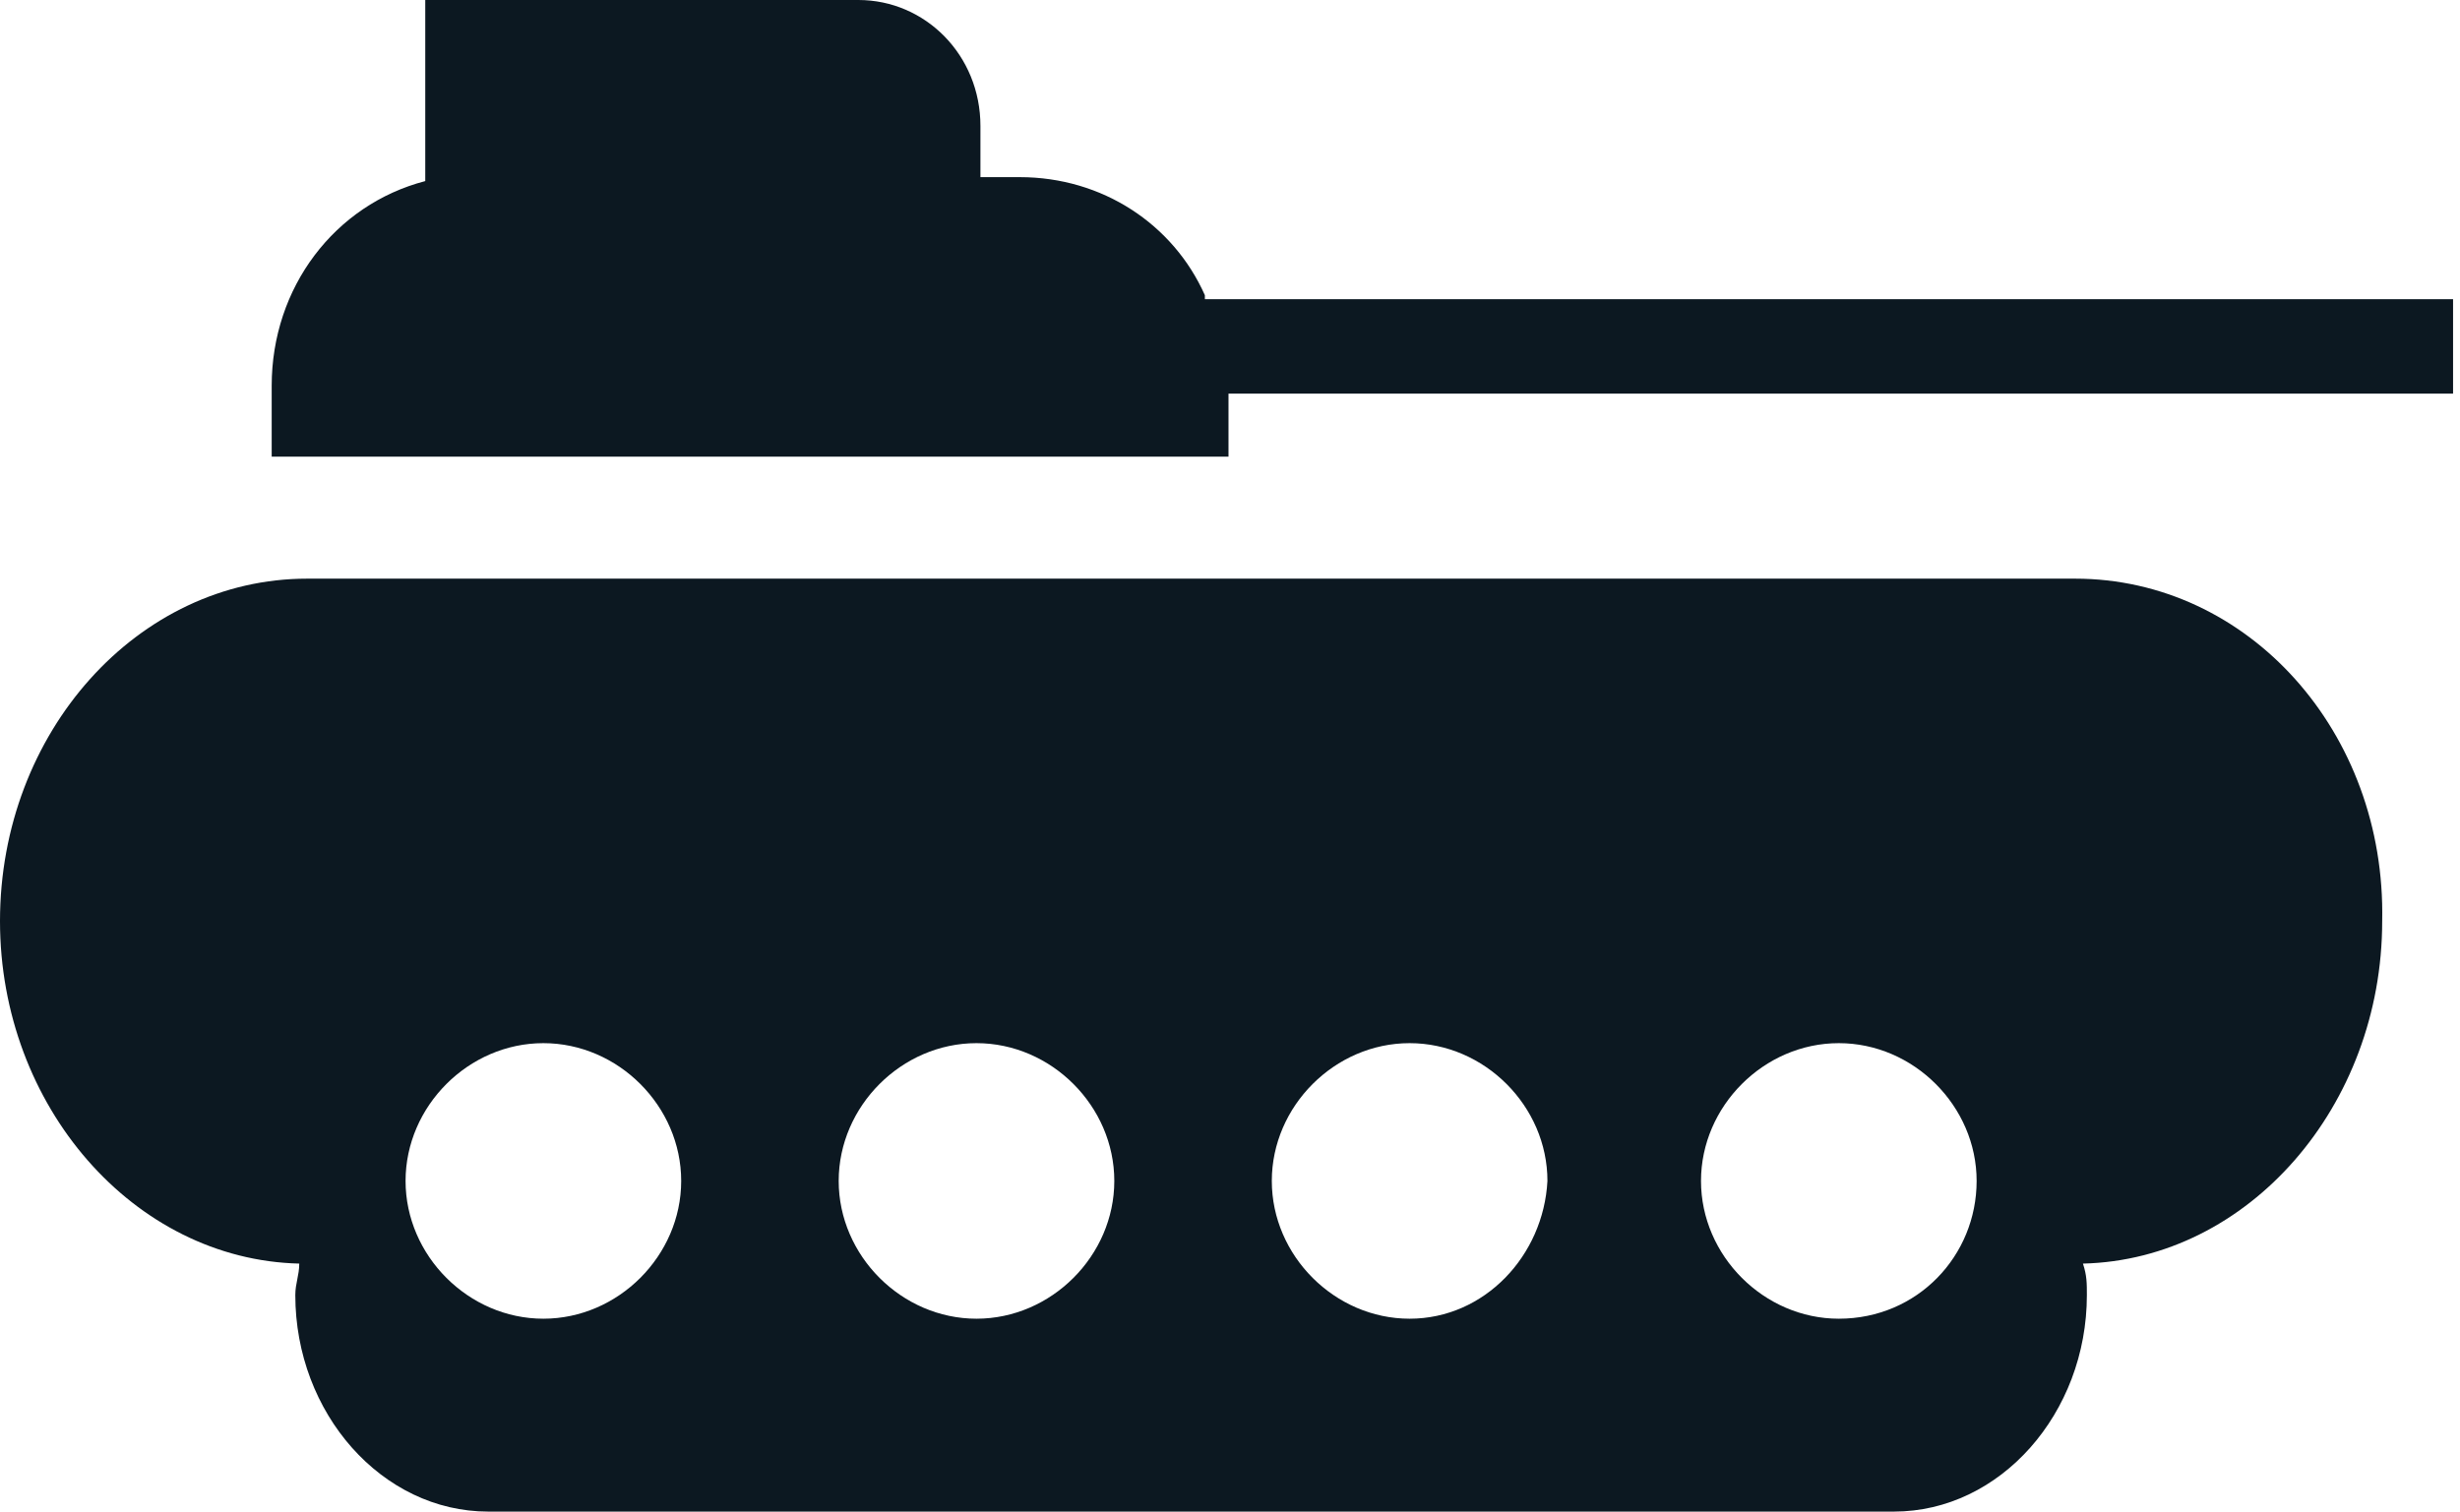
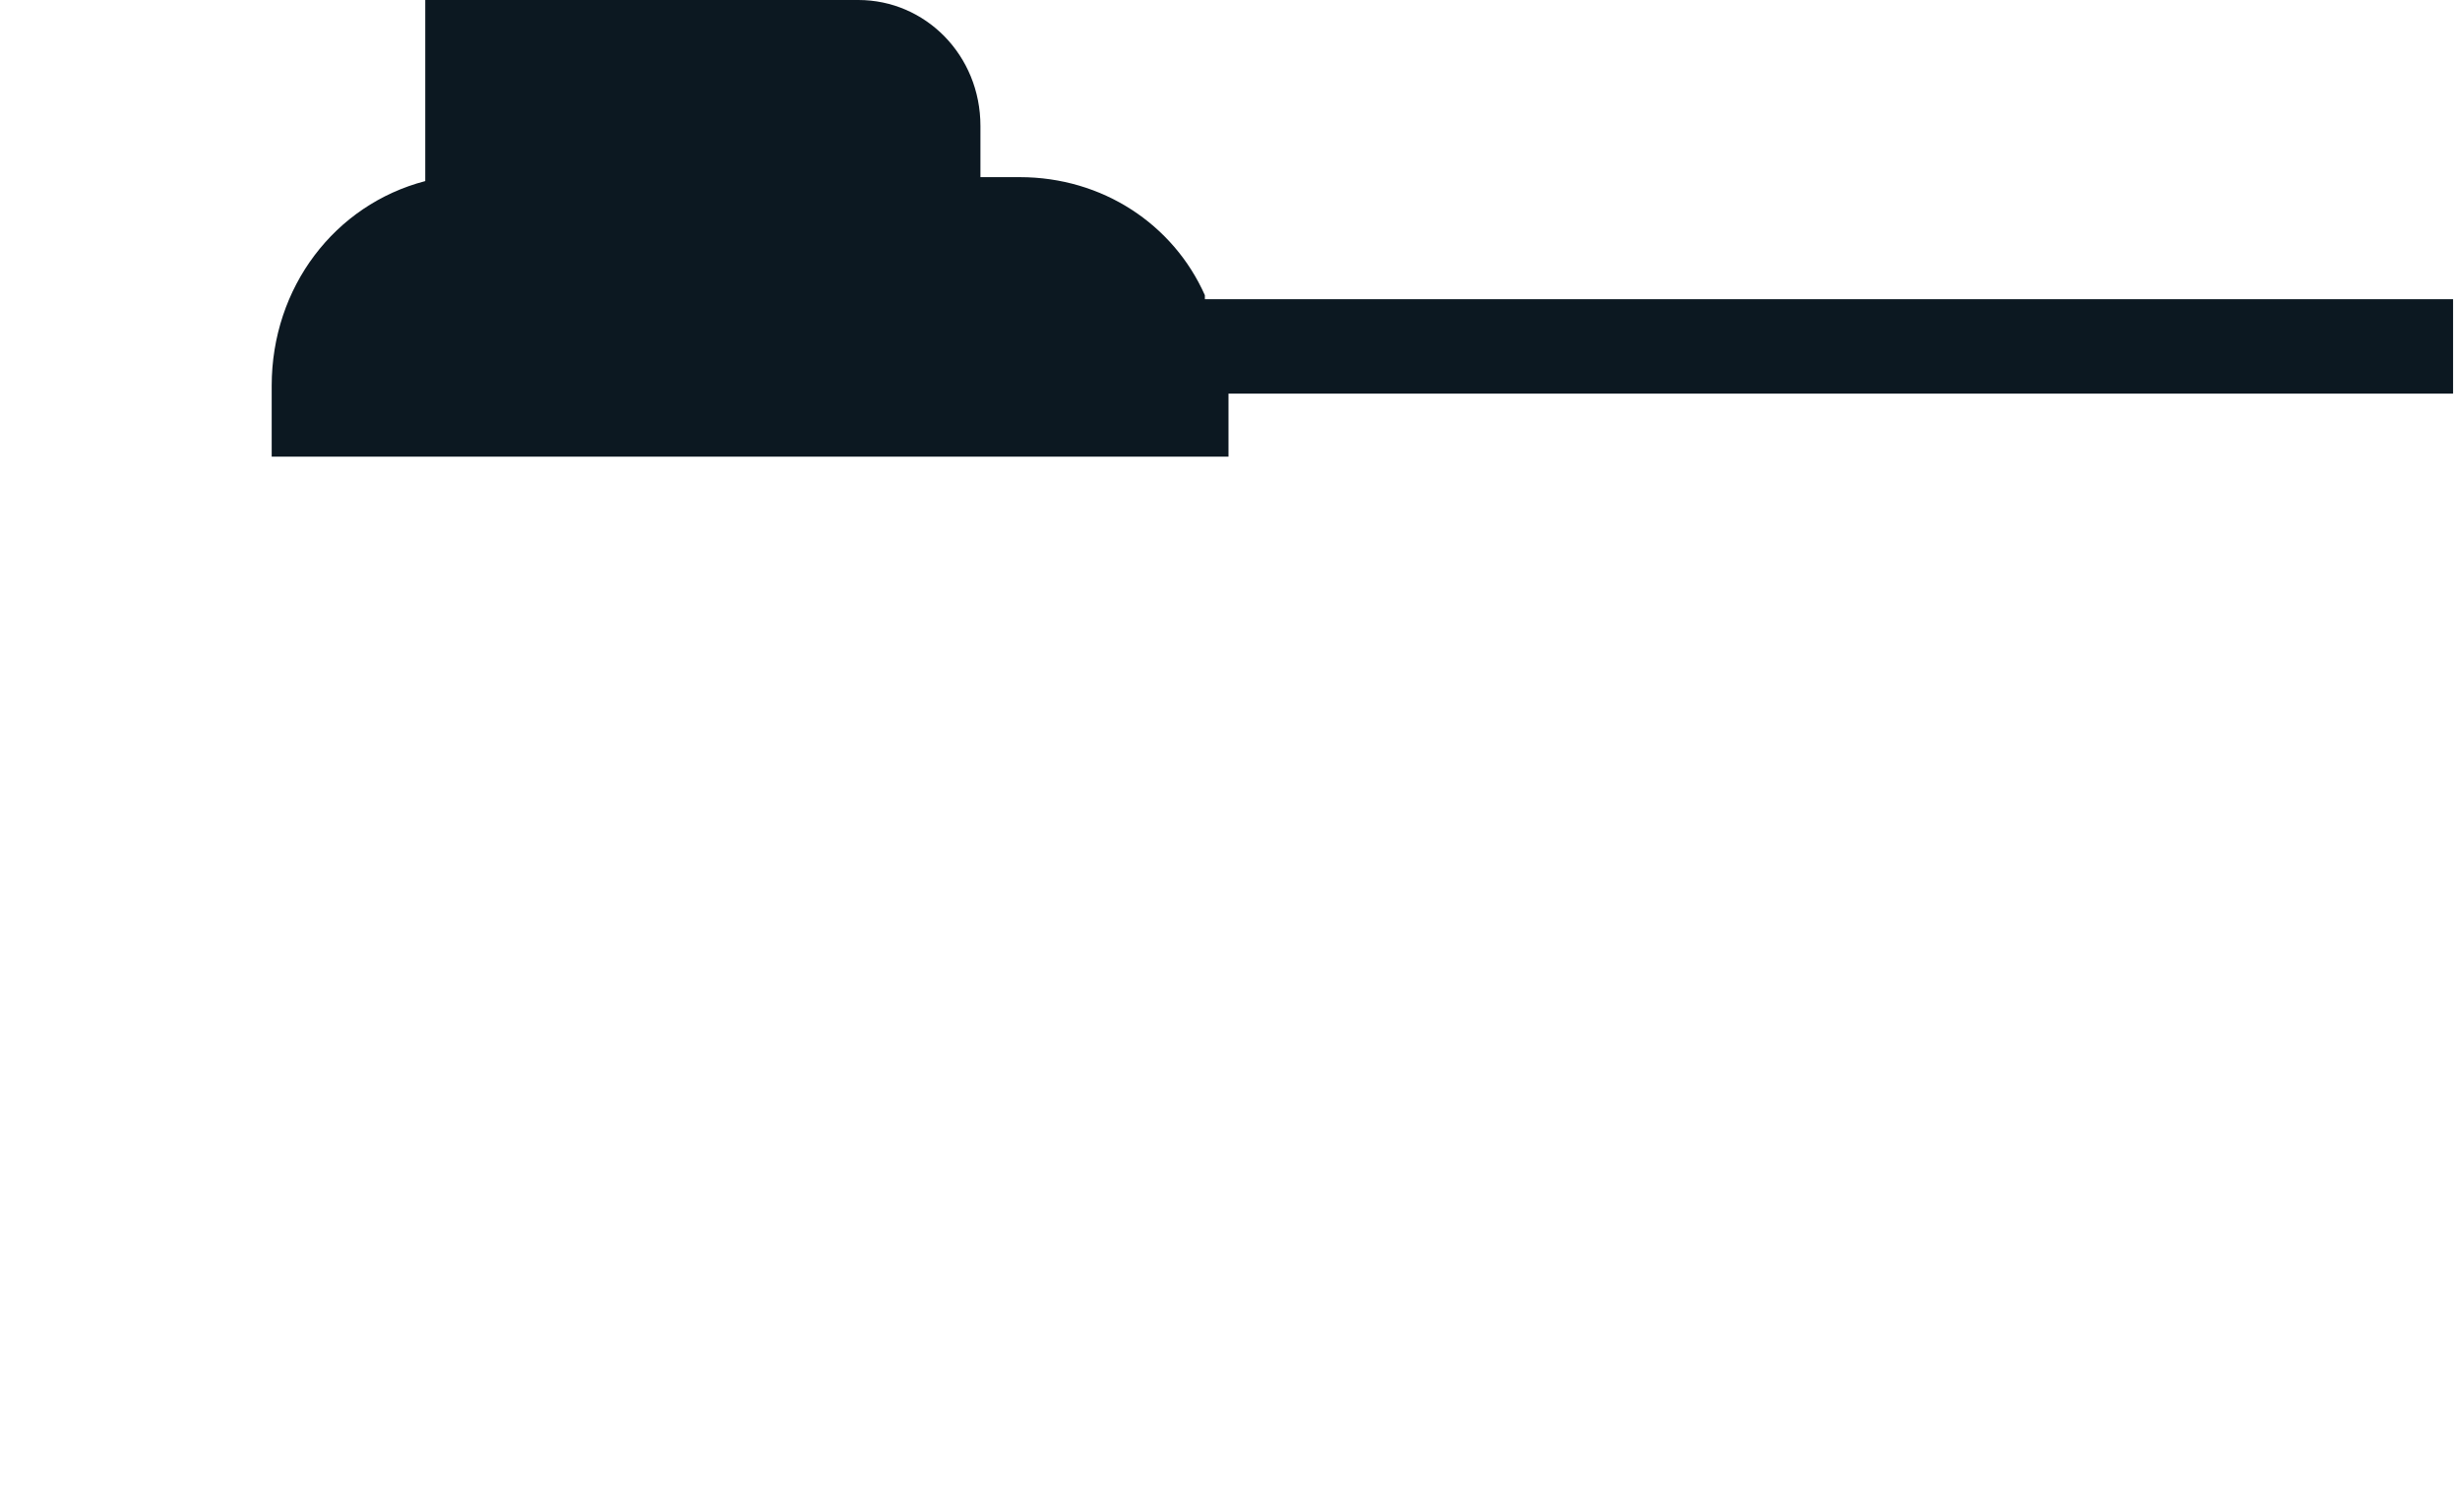
<svg xmlns="http://www.w3.org/2000/svg" width="205" height="126" viewBox="0 0 205 126" fill="none">
-   <path d="M172.922 48.234H25.594C11.484 48.234 0 61.031 0 76.781C0 92.203 11.156 105 24.938 105.328C24.938 106.313 24.609 106.969 24.609 107.953C24.609 117.797 31.828 126 40.688 126H157.828C166.688 126 173.906 117.797 173.906 107.953C173.906 106.969 173.906 106.313 173.578 105.328C187.359 105 198.516 92.203 198.516 76.781C198.844 61.031 187.359 48.234 172.922 48.234ZM45.281 109.922C39.047 109.922 33.797 104.672 33.797 98.438C33.797 92.203 39.047 86.953 45.281 86.953C51.516 86.953 56.766 92.203 56.766 98.438C56.766 104.672 51.516 109.922 45.281 109.922ZM81.375 109.922C75.141 109.922 69.891 104.672 69.891 98.438C69.891 92.203 75.141 86.953 81.375 86.953C87.609 86.953 92.859 92.203 92.859 98.438C92.859 104.672 87.609 109.922 81.375 109.922ZM117.469 109.922C111.234 109.922 105.984 104.672 105.984 98.438C105.984 92.203 111.234 86.953 117.469 86.953C123.703 86.953 128.953 92.203 128.953 98.438C128.625 104.672 123.703 109.922 117.469 109.922ZM153.234 109.922C147 109.922 141.75 104.672 141.75 98.438C141.75 92.203 147 86.953 153.234 86.953C159.469 86.953 164.719 92.203 164.719 98.438C164.719 104.672 159.797 109.922 153.234 109.922Z" fill="#0C1821" />
  <path d="M100.406 24.609C97.781 18.703 91.875 14.766 84.984 14.766H81.703V10.5C81.703 4.594 77.109 0 71.531 0H35.438V15.094C27.891 17.062 22.641 23.953 22.641 32.156V38.062H102.375V32.812H204.422V24.938H100.406V24.609Z" fill="#0C1821" />
</svg>